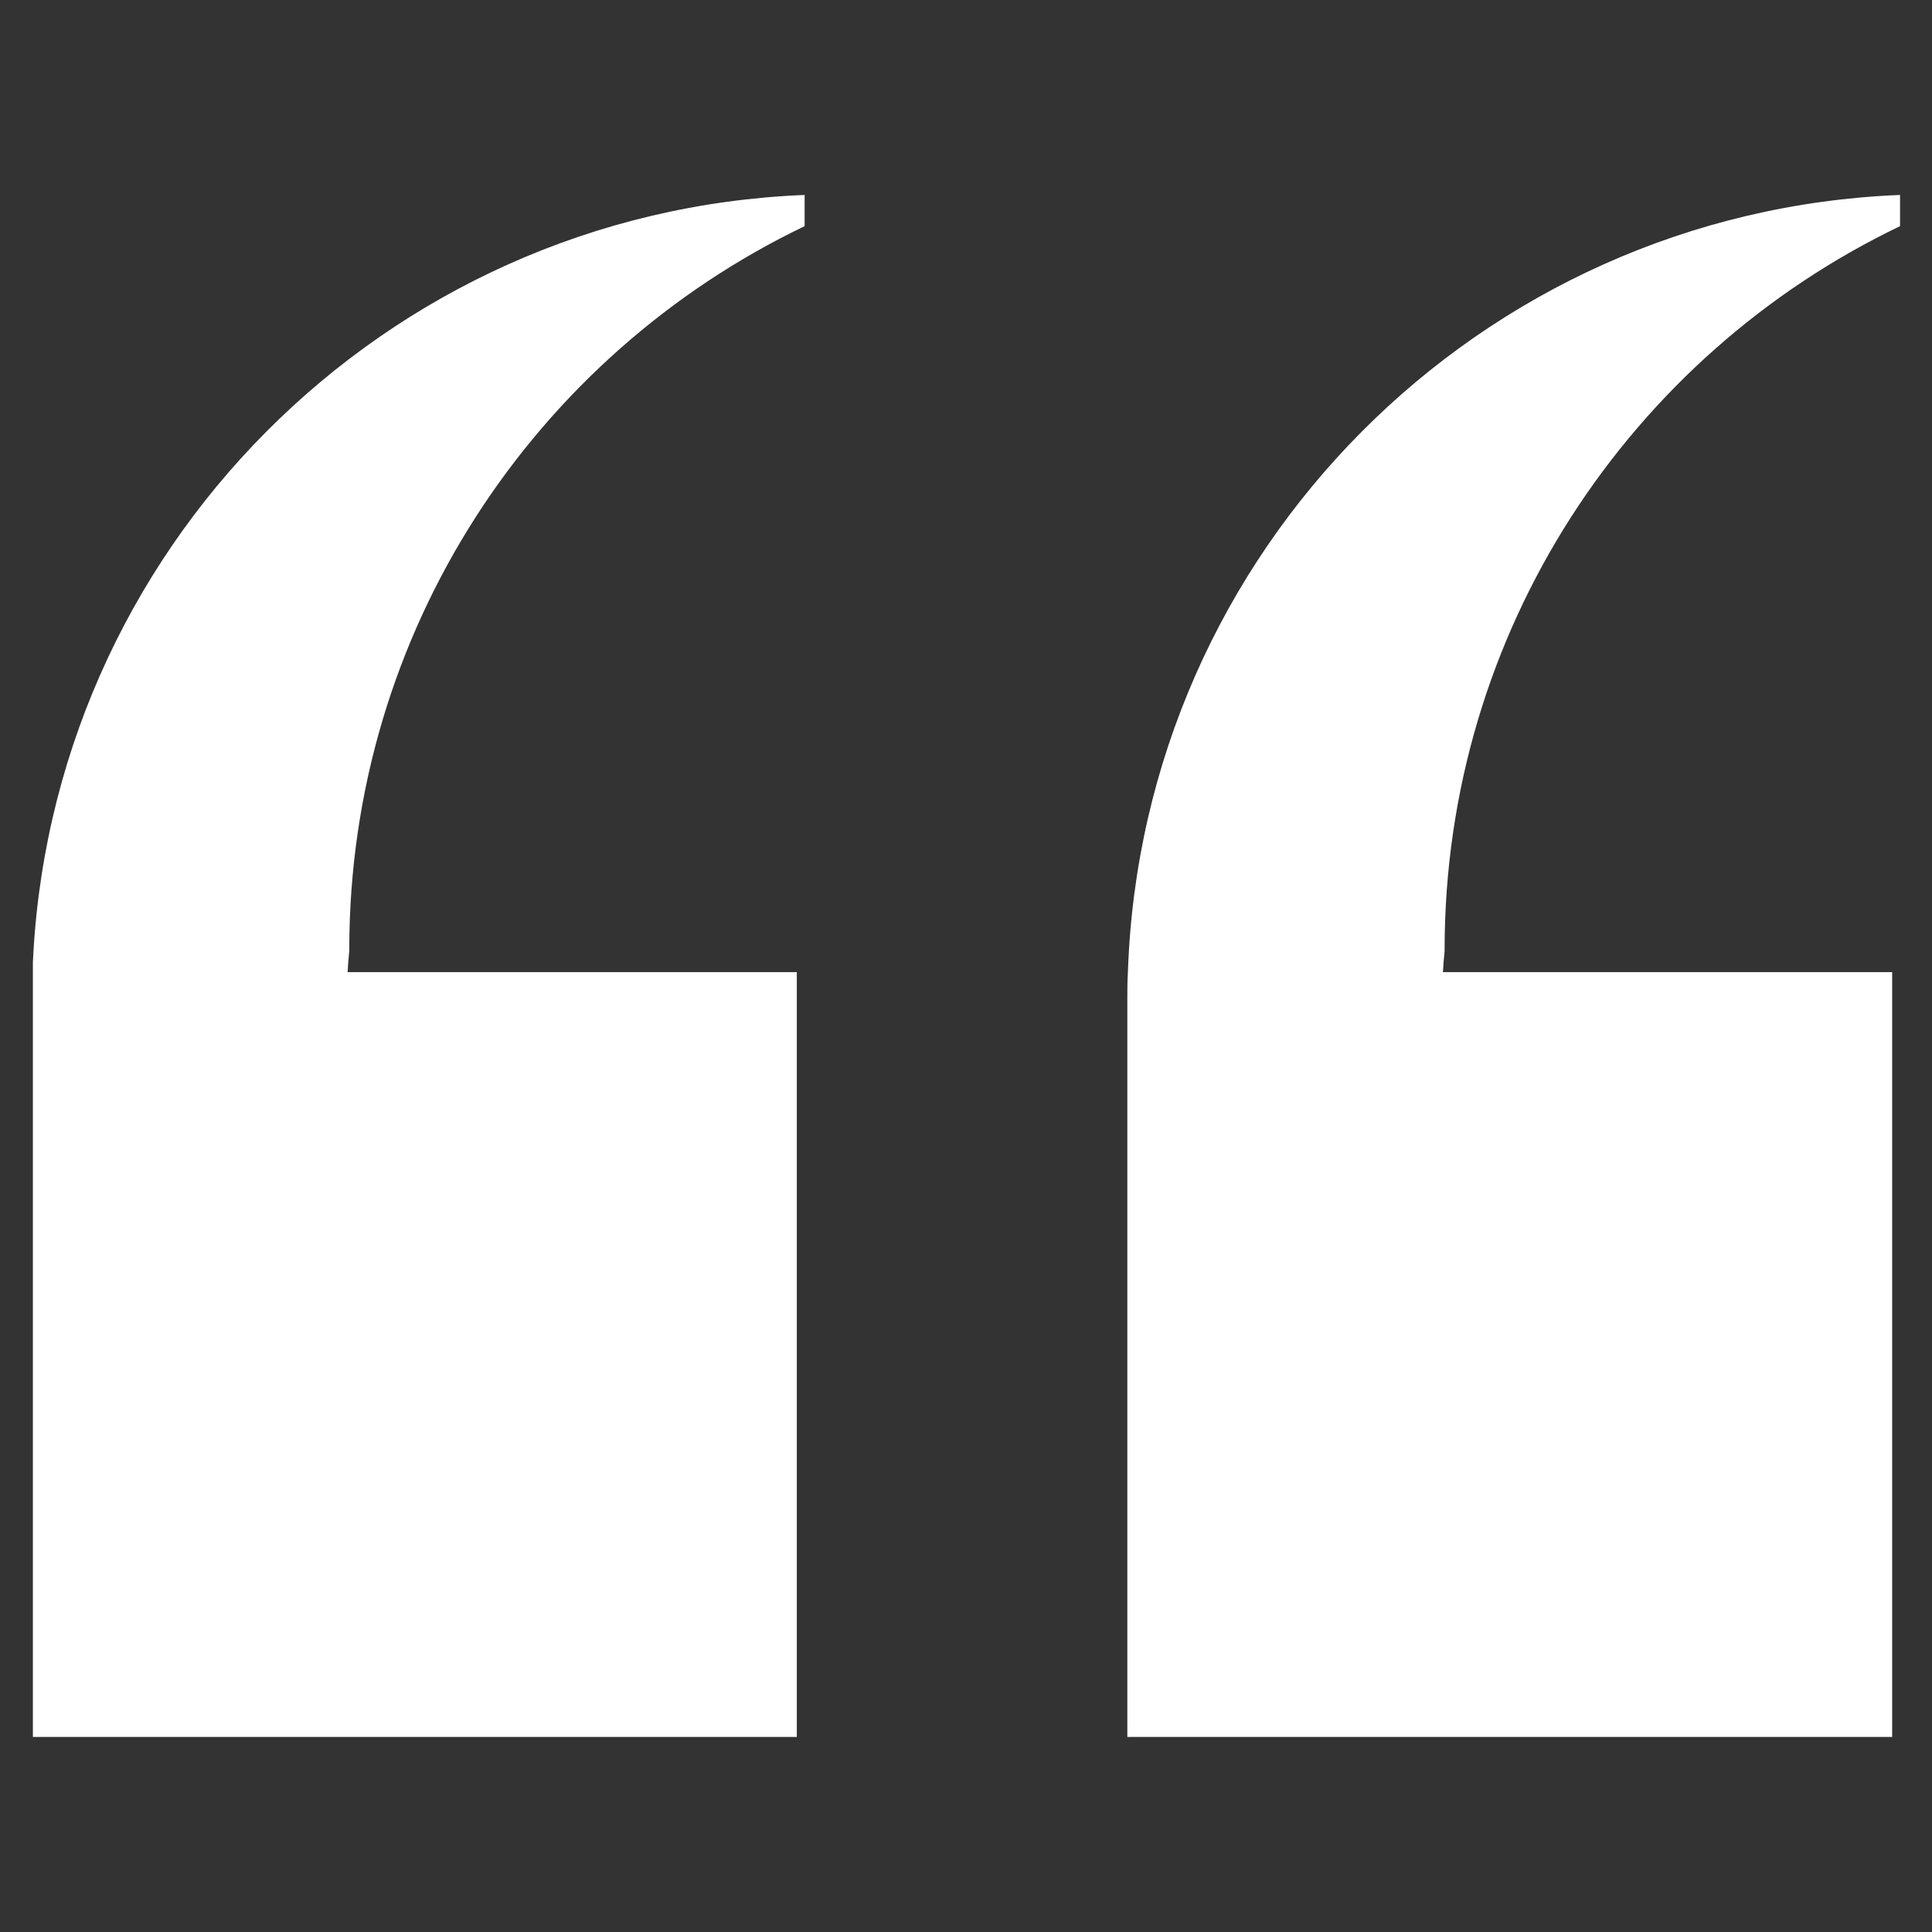
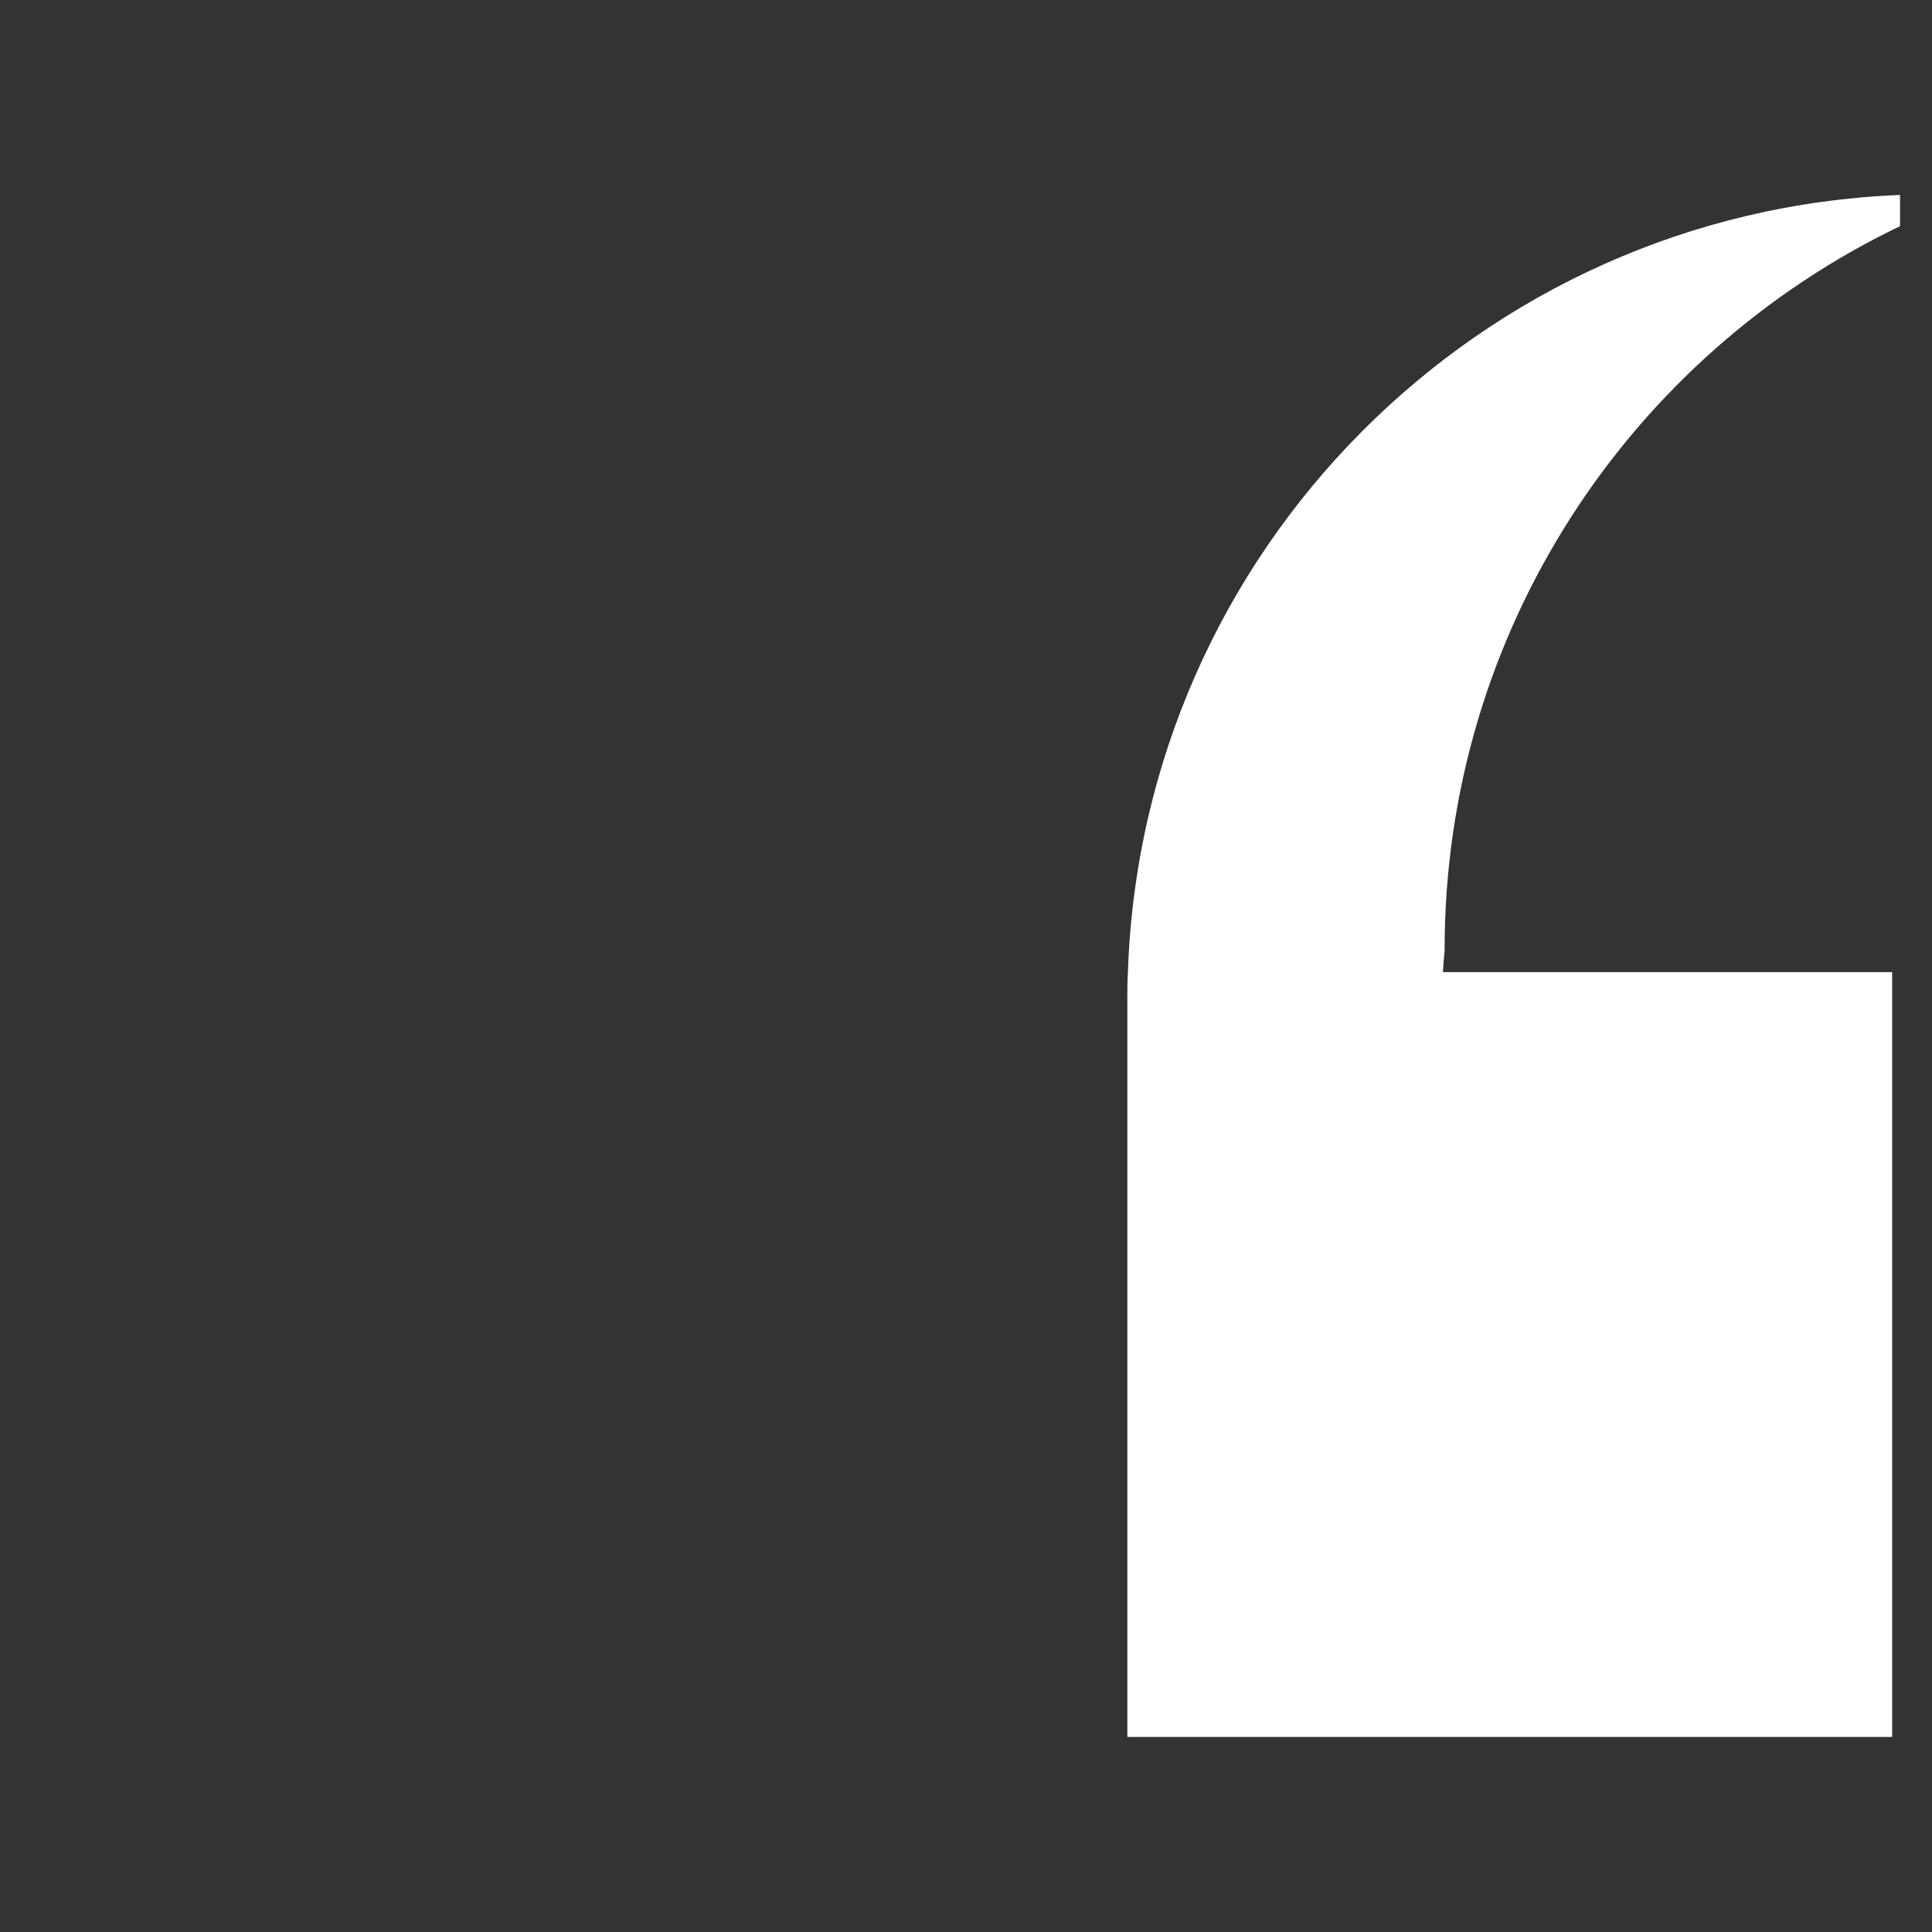
<svg xmlns="http://www.w3.org/2000/svg" width="600" viewBox="0 0 450 450" height="600" preserveAspectRatio="xMidYMid meet">
  <rect x="0" y="0" width="450" height="450" fill="#333333" stroke="none" />
  <defs>
    <clipPath id="920cb7f1ae">
      <path d="M 262 45.32 L 442.66 45.32 L 442.66 404.57 L 262 404.57 Z M 262 45.32 " clip-rule="nonzero" />
    </clipPath>
    <clipPath id="0edab4ae47">
-       <path d="M 7.66 45.32 L 188 45.32 L 188 404.57 L 7.66 404.57 Z M 7.66 45.32 " clip-rule="nonzero" />
-     </clipPath>
+       </clipPath>
  </defs>
  <g clip-path="url(#920cb7f1ae)">
    <path fill="#ffffff" d="M 262.578 404.57 L 262.578 232.867 C 262.578 230.684 262.578 228.535 262.711 226.434 C 265.996 128.324 344.582 49.309 442.555 45.41 L 442.555 52.676 C 379.777 82.793 336.477 146.91 336.477 221.184 L 336.477 221.531 C 336.301 223.152 336.176 224.816 336.086 226.434 L 440.719 226.434 L 440.719 404.57 Z M 262.578 404.57 " fill-opacity="1" fill-rule="nonzero" />
  </g>
  <g clip-path="url(#0edab4ae47)">
    <path fill="#ffffff" d="M 7.441 404.57 L 7.441 232.867 C 7.441 230.684 7.441 228.535 7.57 226.434 C 10.852 128.324 89.441 49.309 187.414 45.41 L 187.414 52.676 C 124.637 82.793 81.352 146.91 81.352 221.184 L 81.352 221.531 C 81.18 223.152 81.051 224.816 80.961 226.434 L 185.594 226.434 L 185.594 404.57 Z M 7.441 404.57 " fill-opacity="1" fill-rule="nonzero" />
  </g>
</svg>